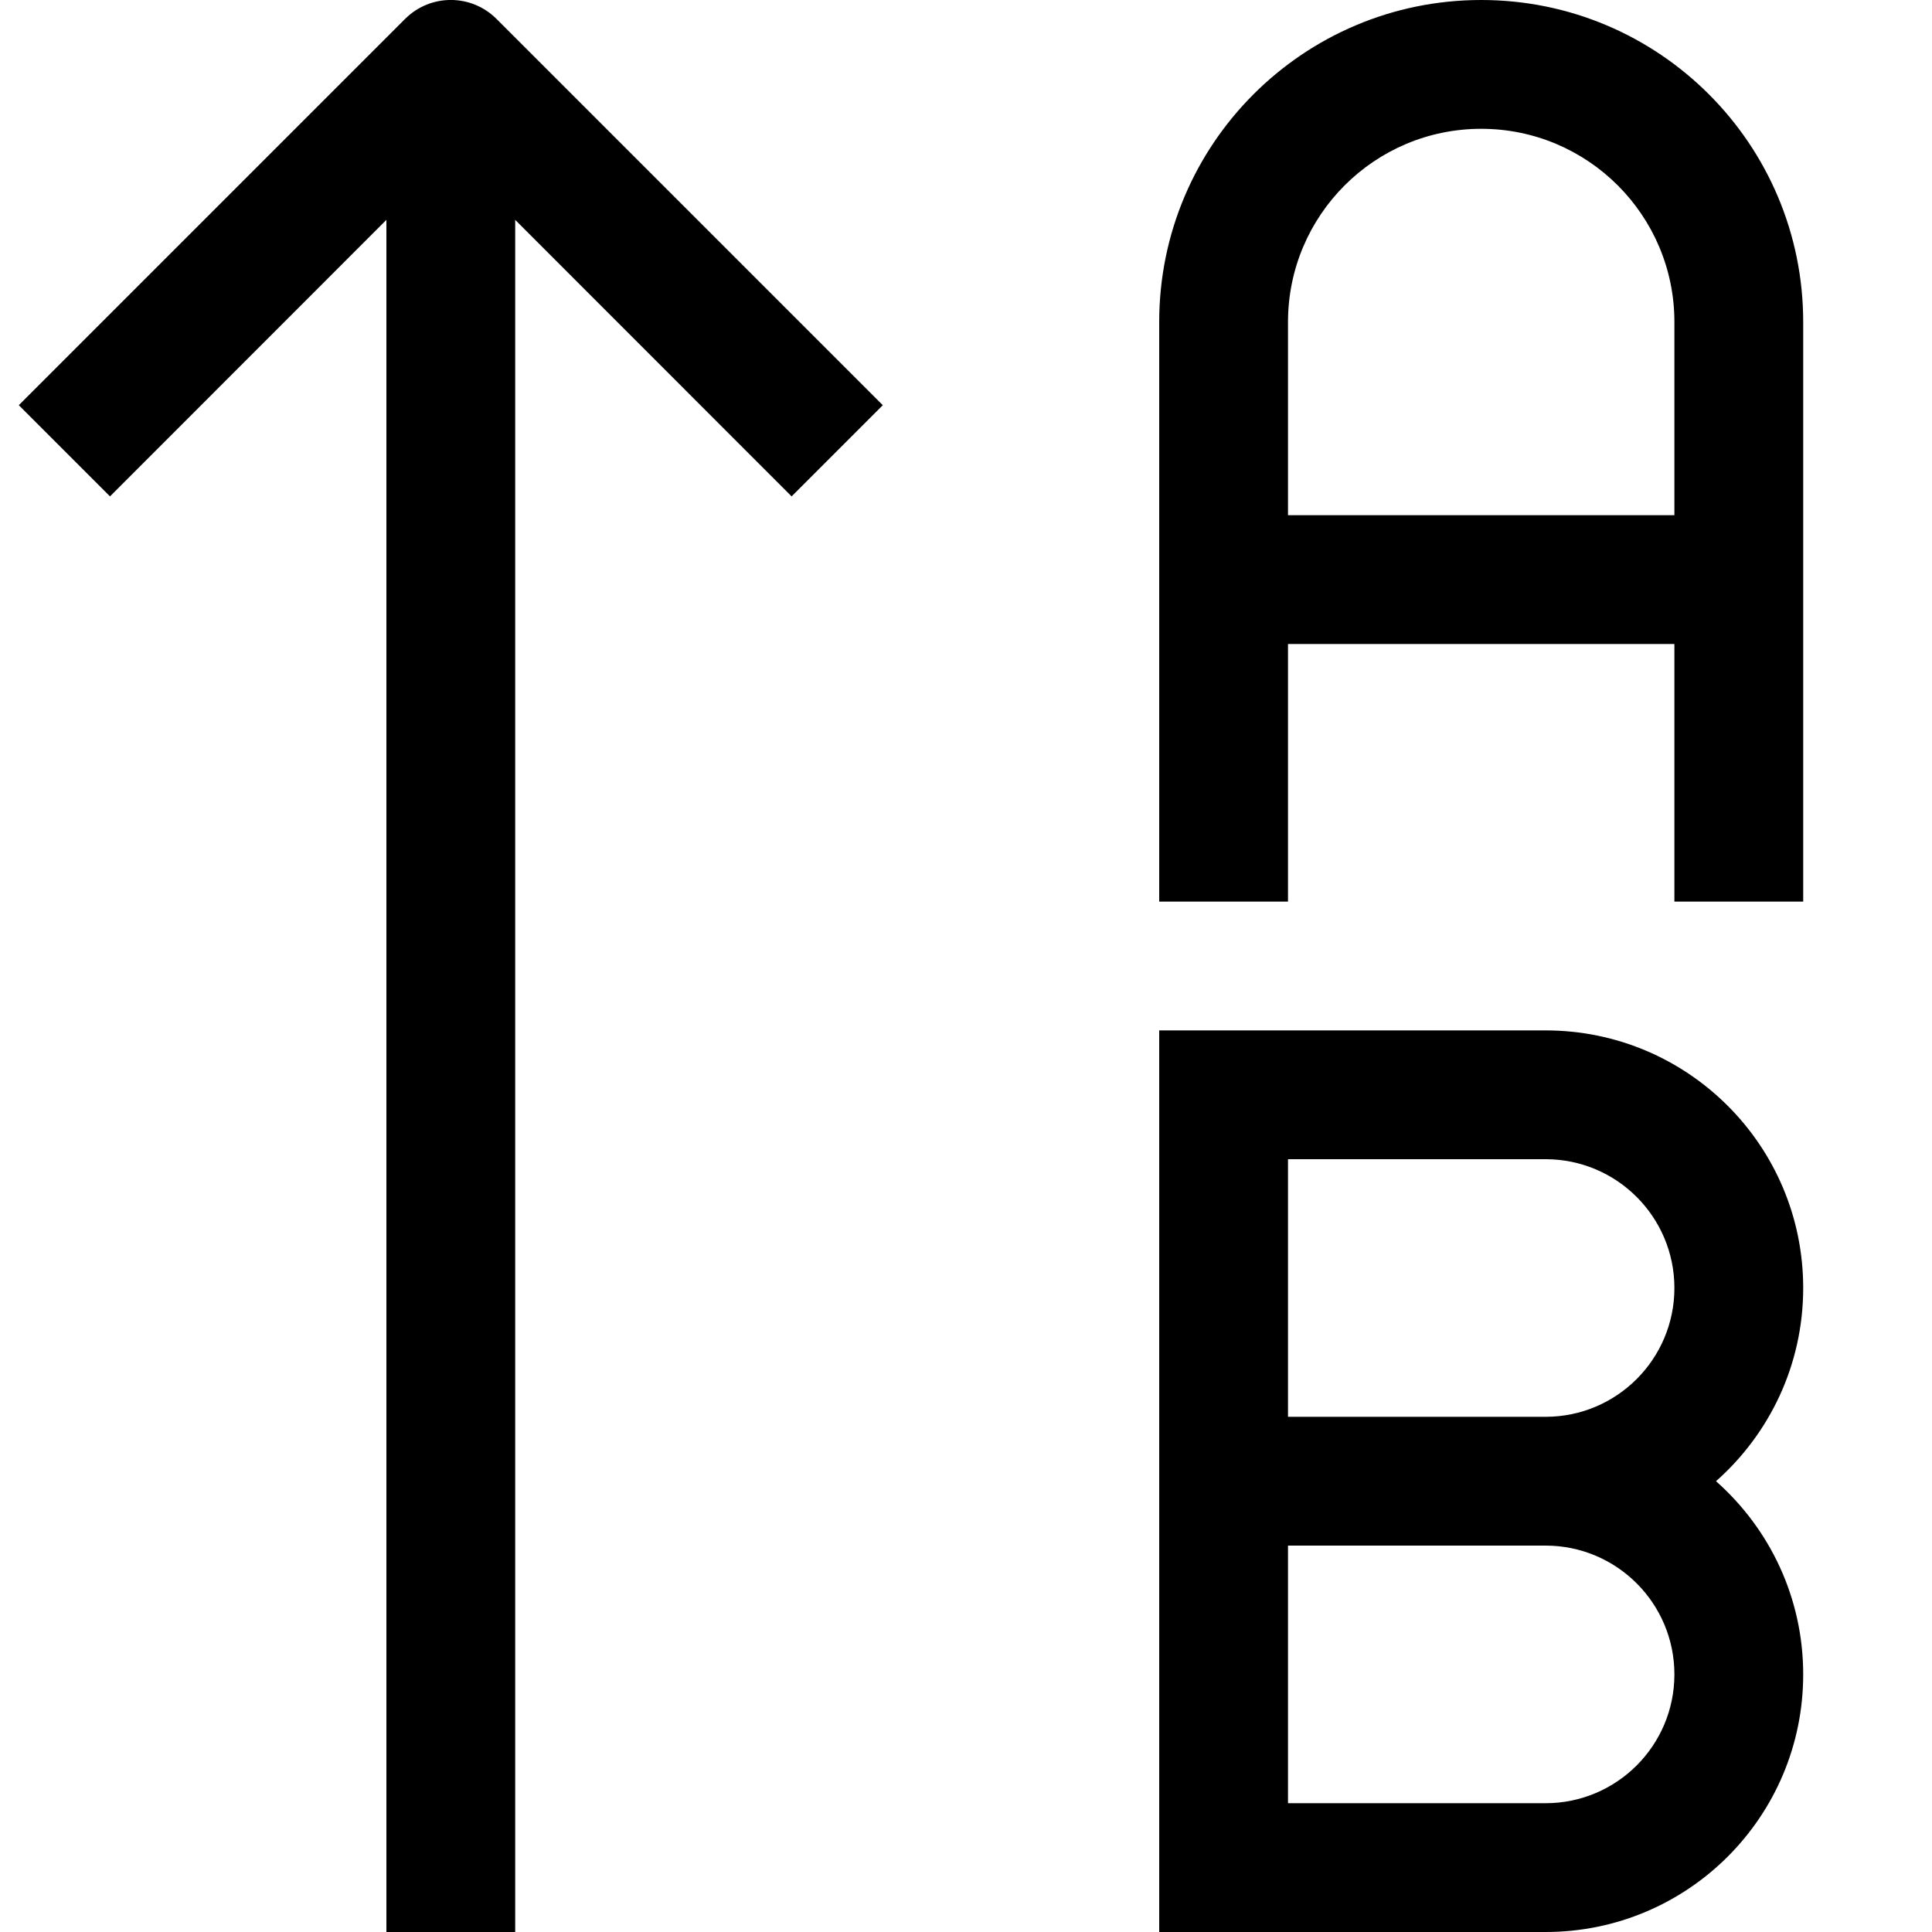
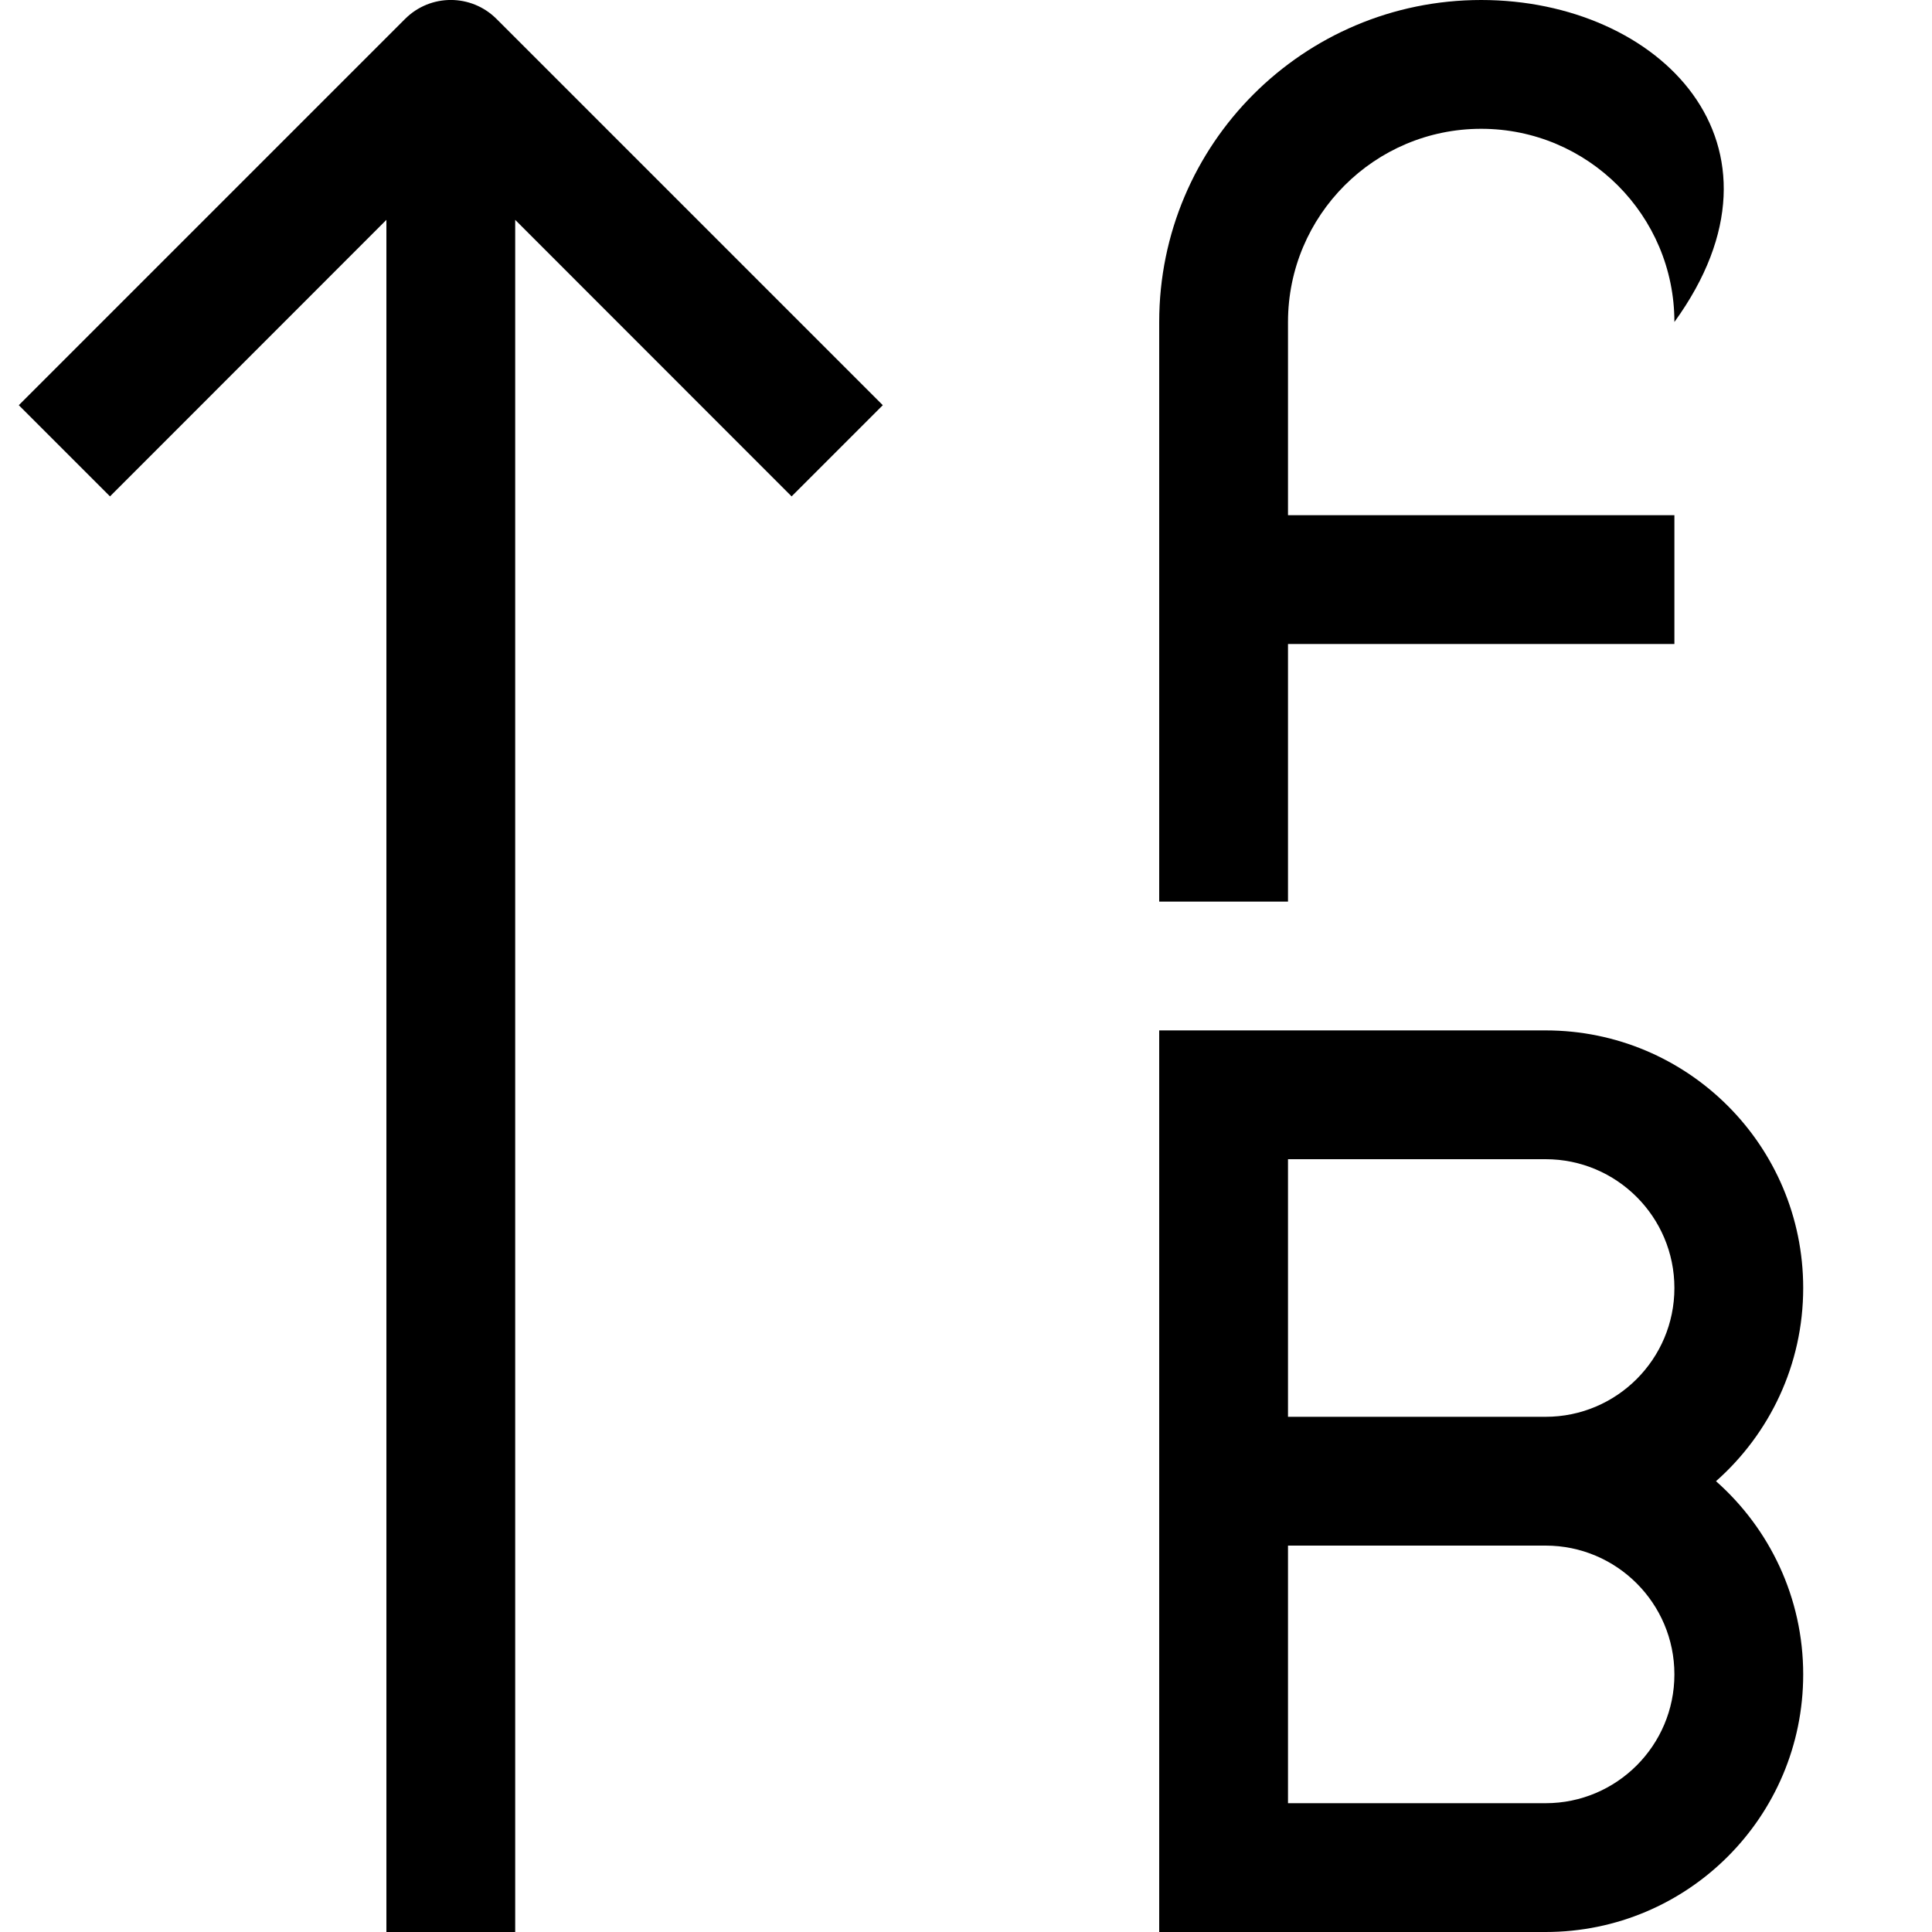
<svg xmlns="http://www.w3.org/2000/svg" width="800px" height="800px" viewBox="0 0 15 15" fill="none">
-   <path fill-rule="evenodd" clip-rule="evenodd" d="M3.146 0.146C3.342 -0.049 3.658 -0.049 3.854 0.146L6.854 3.146L6.146 3.854L4 1.707V15H3V1.707L0.854 3.854L0.146 3.146L3.146 0.146ZM11.5 1C10.672 1 10 1.672 10 2.5V4H13V2.5C13 1.672 12.328 1 11.5 1ZM13 5V7H14V2.5C14 1.119 12.881 7.45058e-09 11.5 7.45058e-09C10.119 7.45058e-09 9 1.119 9 2.5V7H10V5H13ZM9 8H12C13.105 8 14 8.895 14 10C14 10.597 13.738 11.133 13.323 11.5C13.738 11.867 14 12.403 14 13C14 14.105 13.105 15 12 15H9V8ZM12 11C12.552 11 13 10.552 13 10C13 9.448 12.552 9 12 9H10V11H12ZM10 12H12C12.552 12 13 12.448 13 13C13 13.552 12.552 14 12 14H10V12Z" fill="#000000" />
+   <path fill-rule="evenodd" clip-rule="evenodd" d="M3.146 0.146C3.342 -0.049 3.658 -0.049 3.854 0.146L6.854 3.146L6.146 3.854L4 1.707V15H3V1.707L0.854 3.854L0.146 3.146L3.146 0.146ZM11.5 1C10.672 1 10 1.672 10 2.5V4H13V2.5C13 1.672 12.328 1 11.5 1ZM13 5V7V2.5C14 1.119 12.881 7.45058e-09 11.5 7.45058e-09C10.119 7.45058e-09 9 1.119 9 2.5V7H10V5H13ZM9 8H12C13.105 8 14 8.895 14 10C14 10.597 13.738 11.133 13.323 11.5C13.738 11.867 14 12.403 14 13C14 14.105 13.105 15 12 15H9V8ZM12 11C12.552 11 13 10.552 13 10C13 9.448 12.552 9 12 9H10V11H12ZM10 12H12C12.552 12 13 12.448 13 13C13 13.552 12.552 14 12 14H10V12Z" fill="#000000" />
</svg>